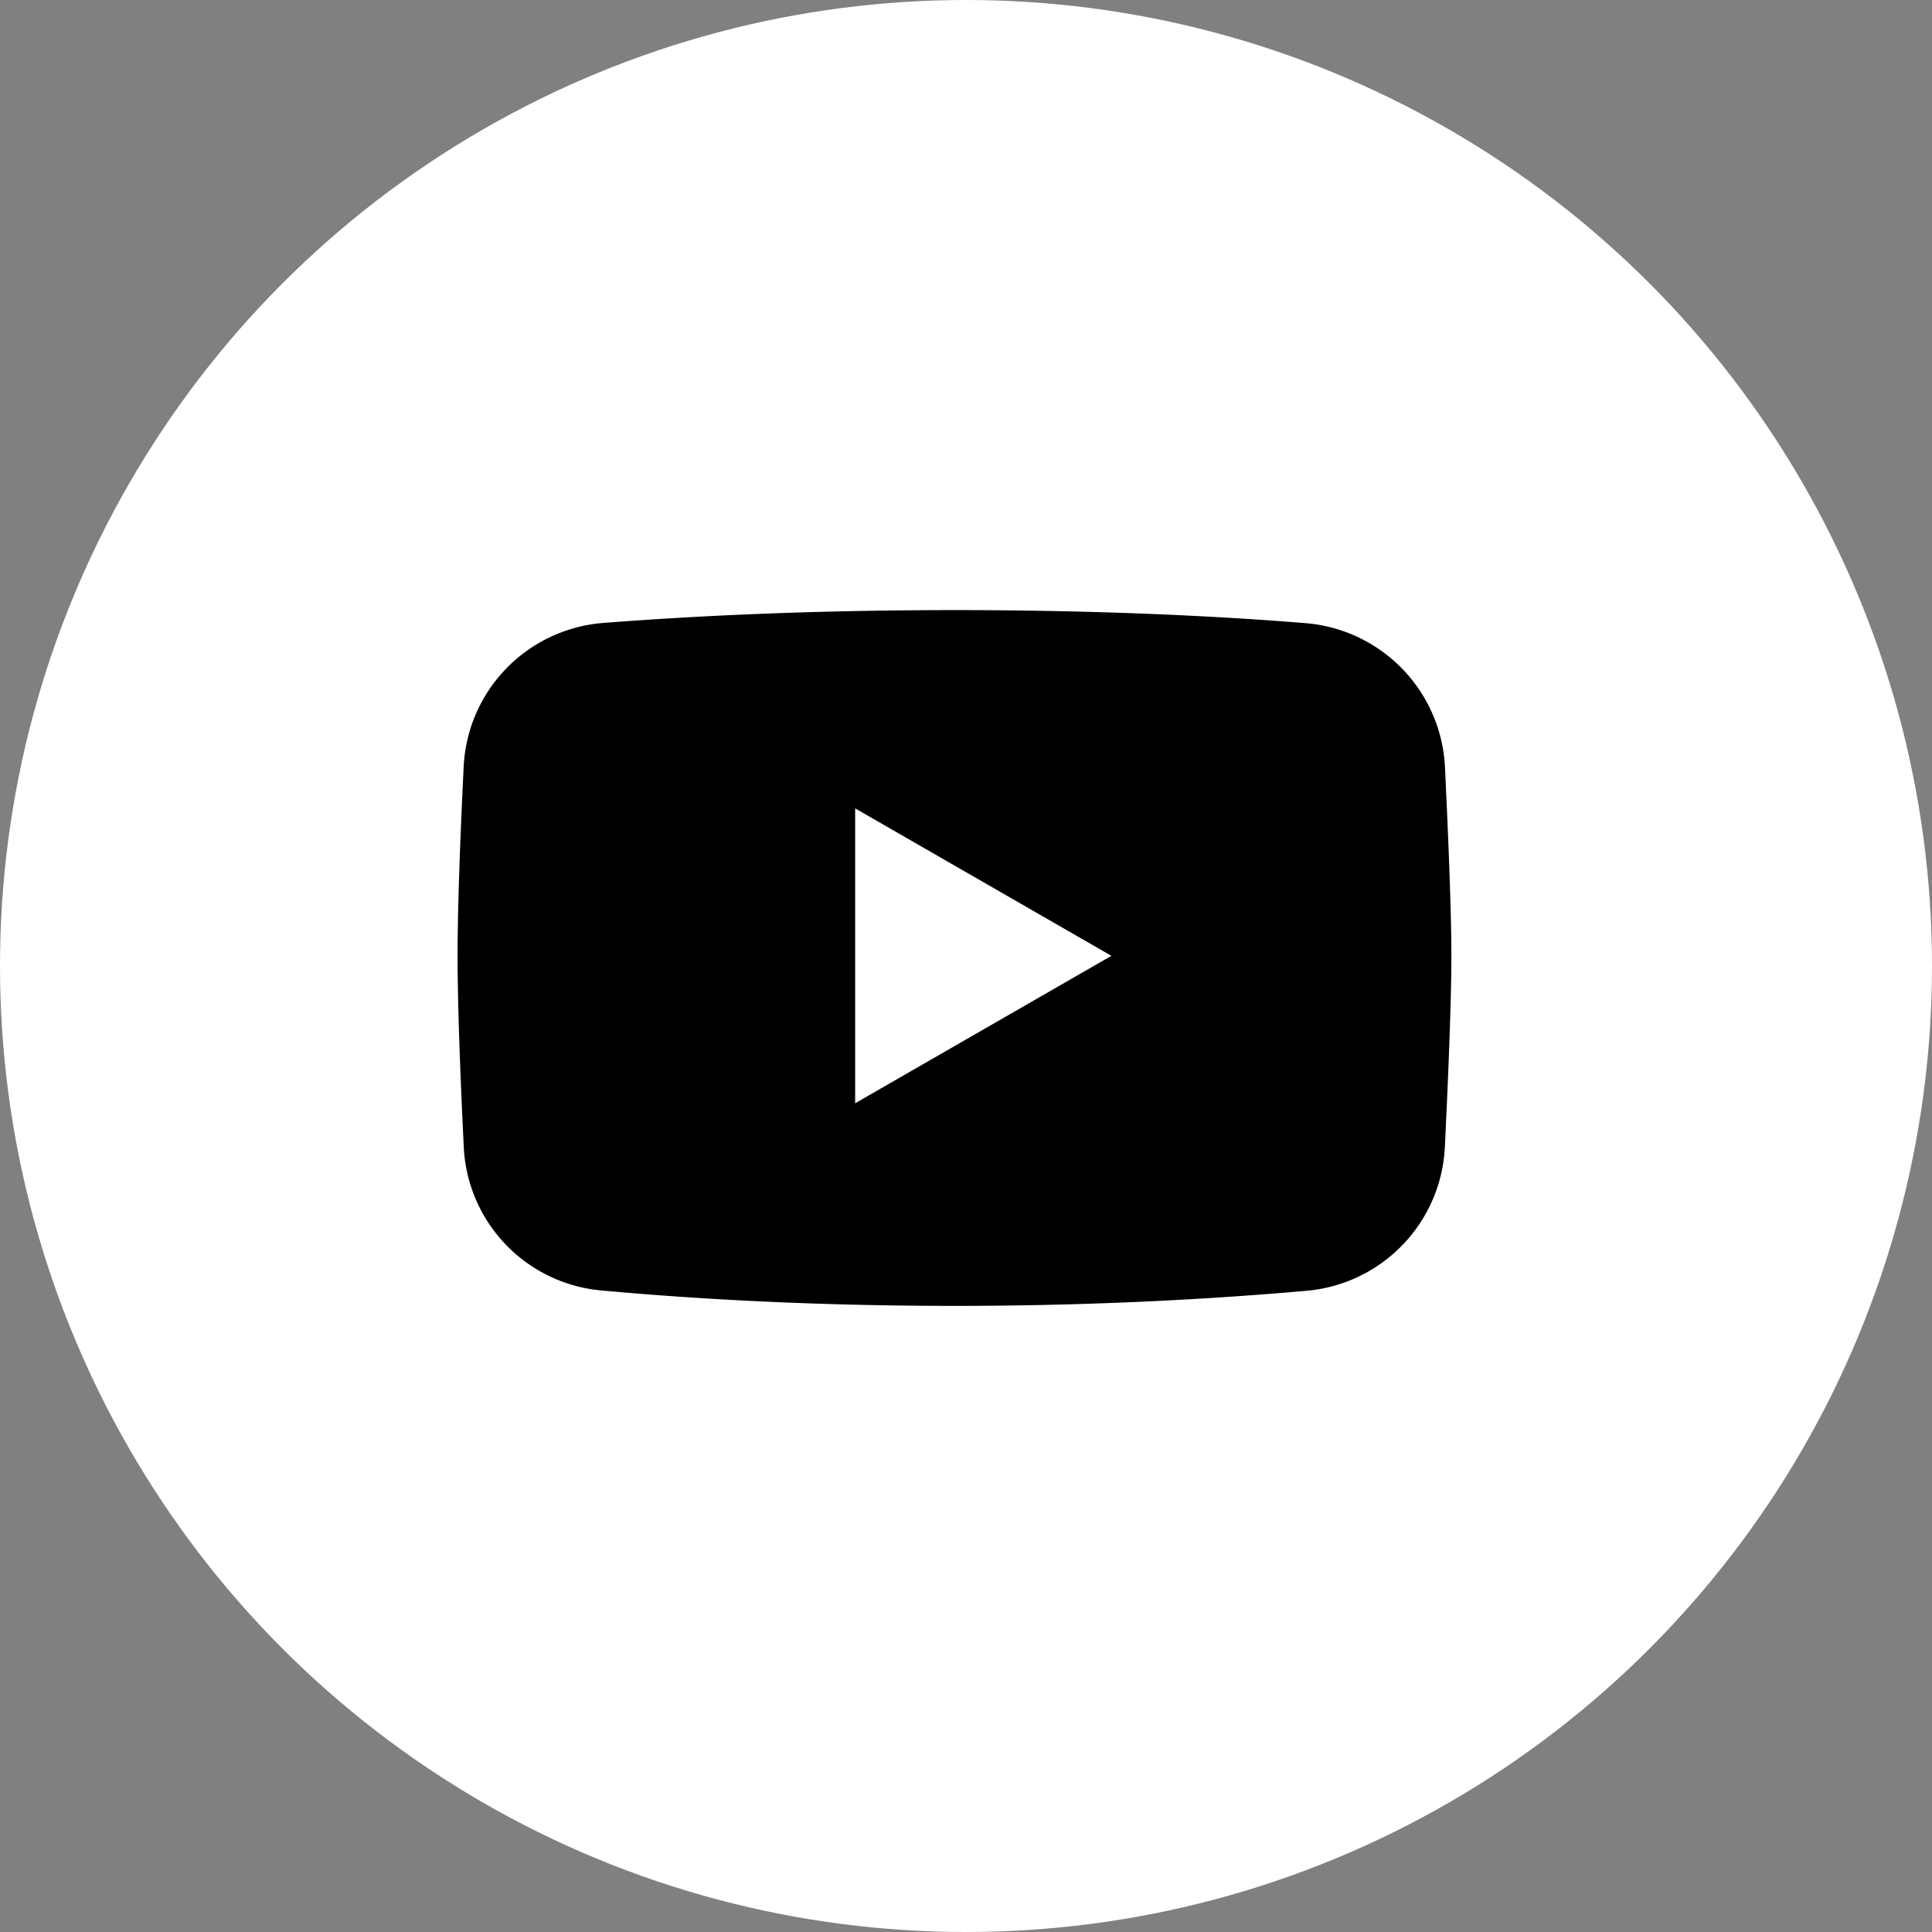
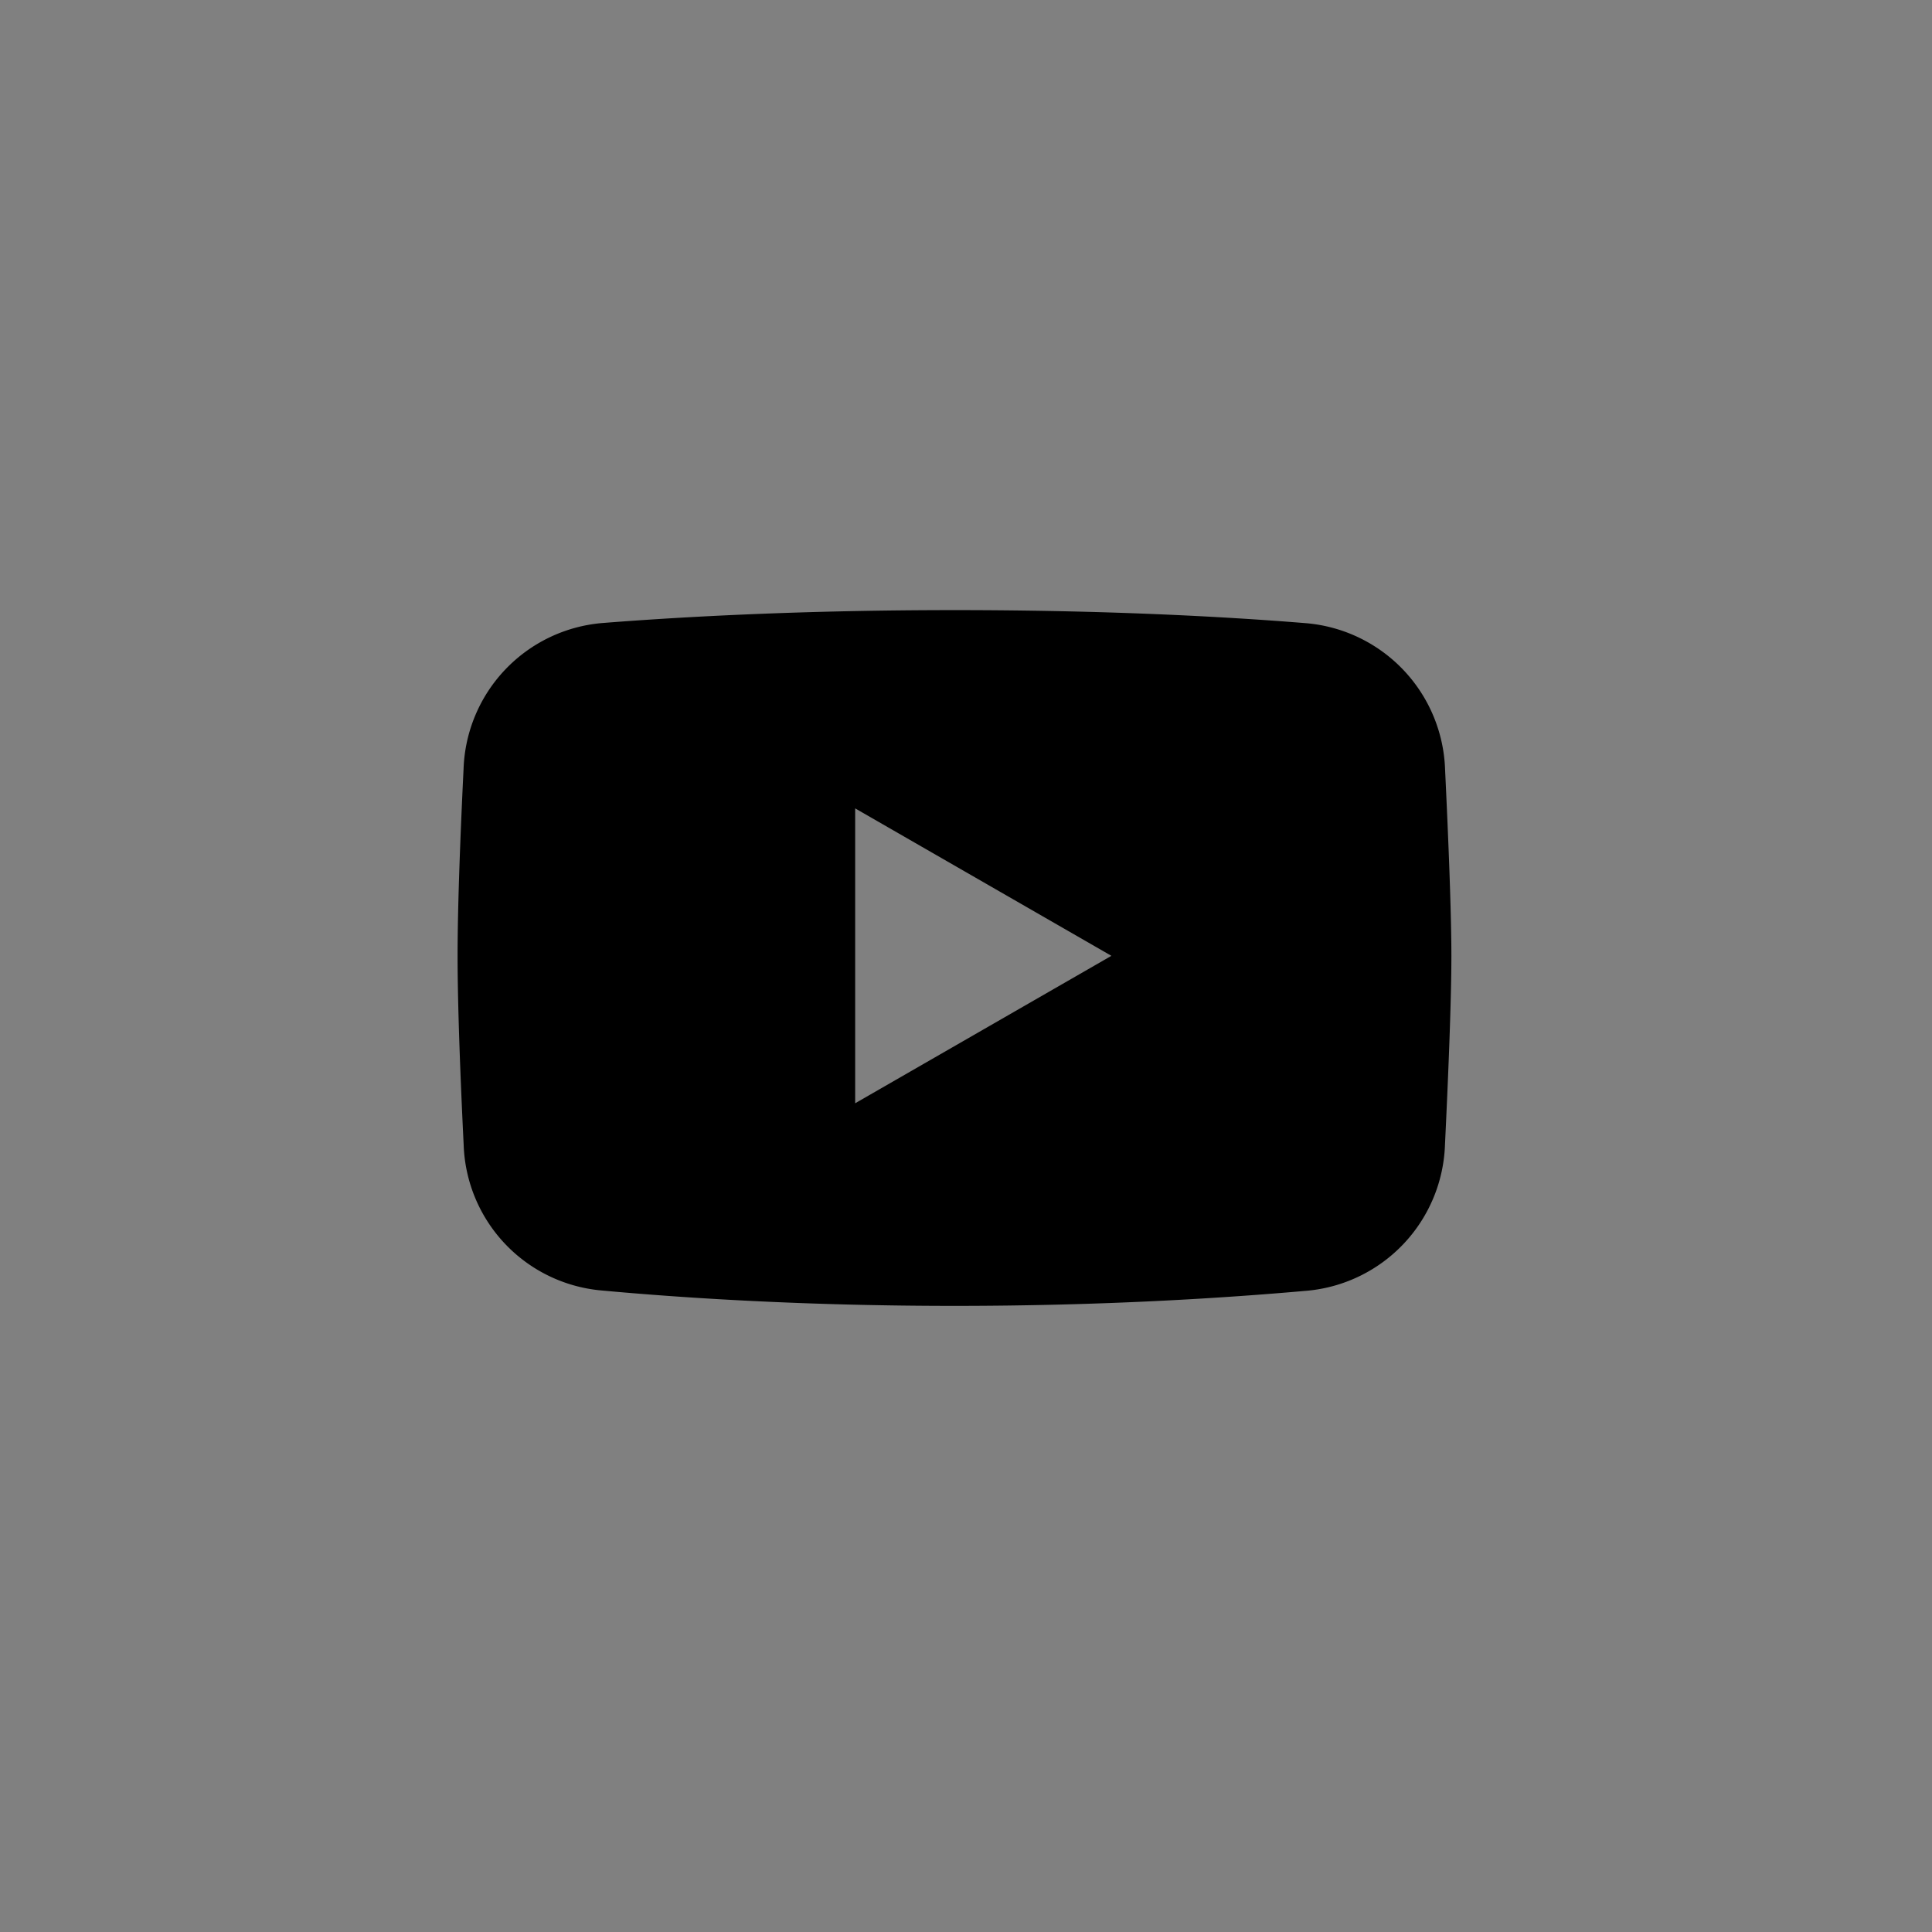
<svg xmlns="http://www.w3.org/2000/svg" width="38" height="38" viewBox="0 0 38 38">
  <rect x="0" y="0" width="38" height="38" fill="#808080" stroke="none" />
  <g transform="translate(-343.25 -7532)">
-     <circle cx="19" cy="19" r="19" transform="translate(343.25 7532)" fill="#fff" />
    <g transform="translate(335.759 7521)">
-       <path d="M7.849,18.254A2.98,2.98,0,0,0,5.118,21.12C5.057,22.369,5,23.807,5,24.8s.058,2.463.12,3.723A2.975,2.975,0,0,0,7.8,31.379c1.652.153,4.043.306,6.972.306s5.307-.153,6.959-.3a2.985,2.985,0,0,0,2.69-2.871c.064-1.326.126-2.843.126-3.71s-.061-2.351-.124-3.667a2.989,2.989,0,0,0-2.738-2.88C20.063,18.125,17.717,18,14.775,18S9.476,18.126,7.849,18.254ZM12.82,21.9l5.04,2.9-5.04,2.9Z" transform="translate(11.491 5)" fill-rule="evenodd" />
+       <path d="M7.849,18.254A2.98,2.98,0,0,0,5.118,21.12C5.057,22.369,5,23.807,5,24.8s.058,2.463.12,3.723A2.975,2.975,0,0,0,7.8,31.379c1.652.153,4.043.306,6.972.306s5.307-.153,6.959-.3a2.985,2.985,0,0,0,2.69-2.871c.064-1.326.126-2.843.126-3.71s-.061-2.351-.124-3.667a2.989,2.989,0,0,0-2.738-2.88C20.063,18.125,17.717,18,14.775,18S9.476,18.126,7.849,18.254ZM12.82,21.9l5.04,2.9-5.04,2.9" transform="translate(11.491 5)" fill-rule="evenodd" />
    </g>
  </g>
</svg>